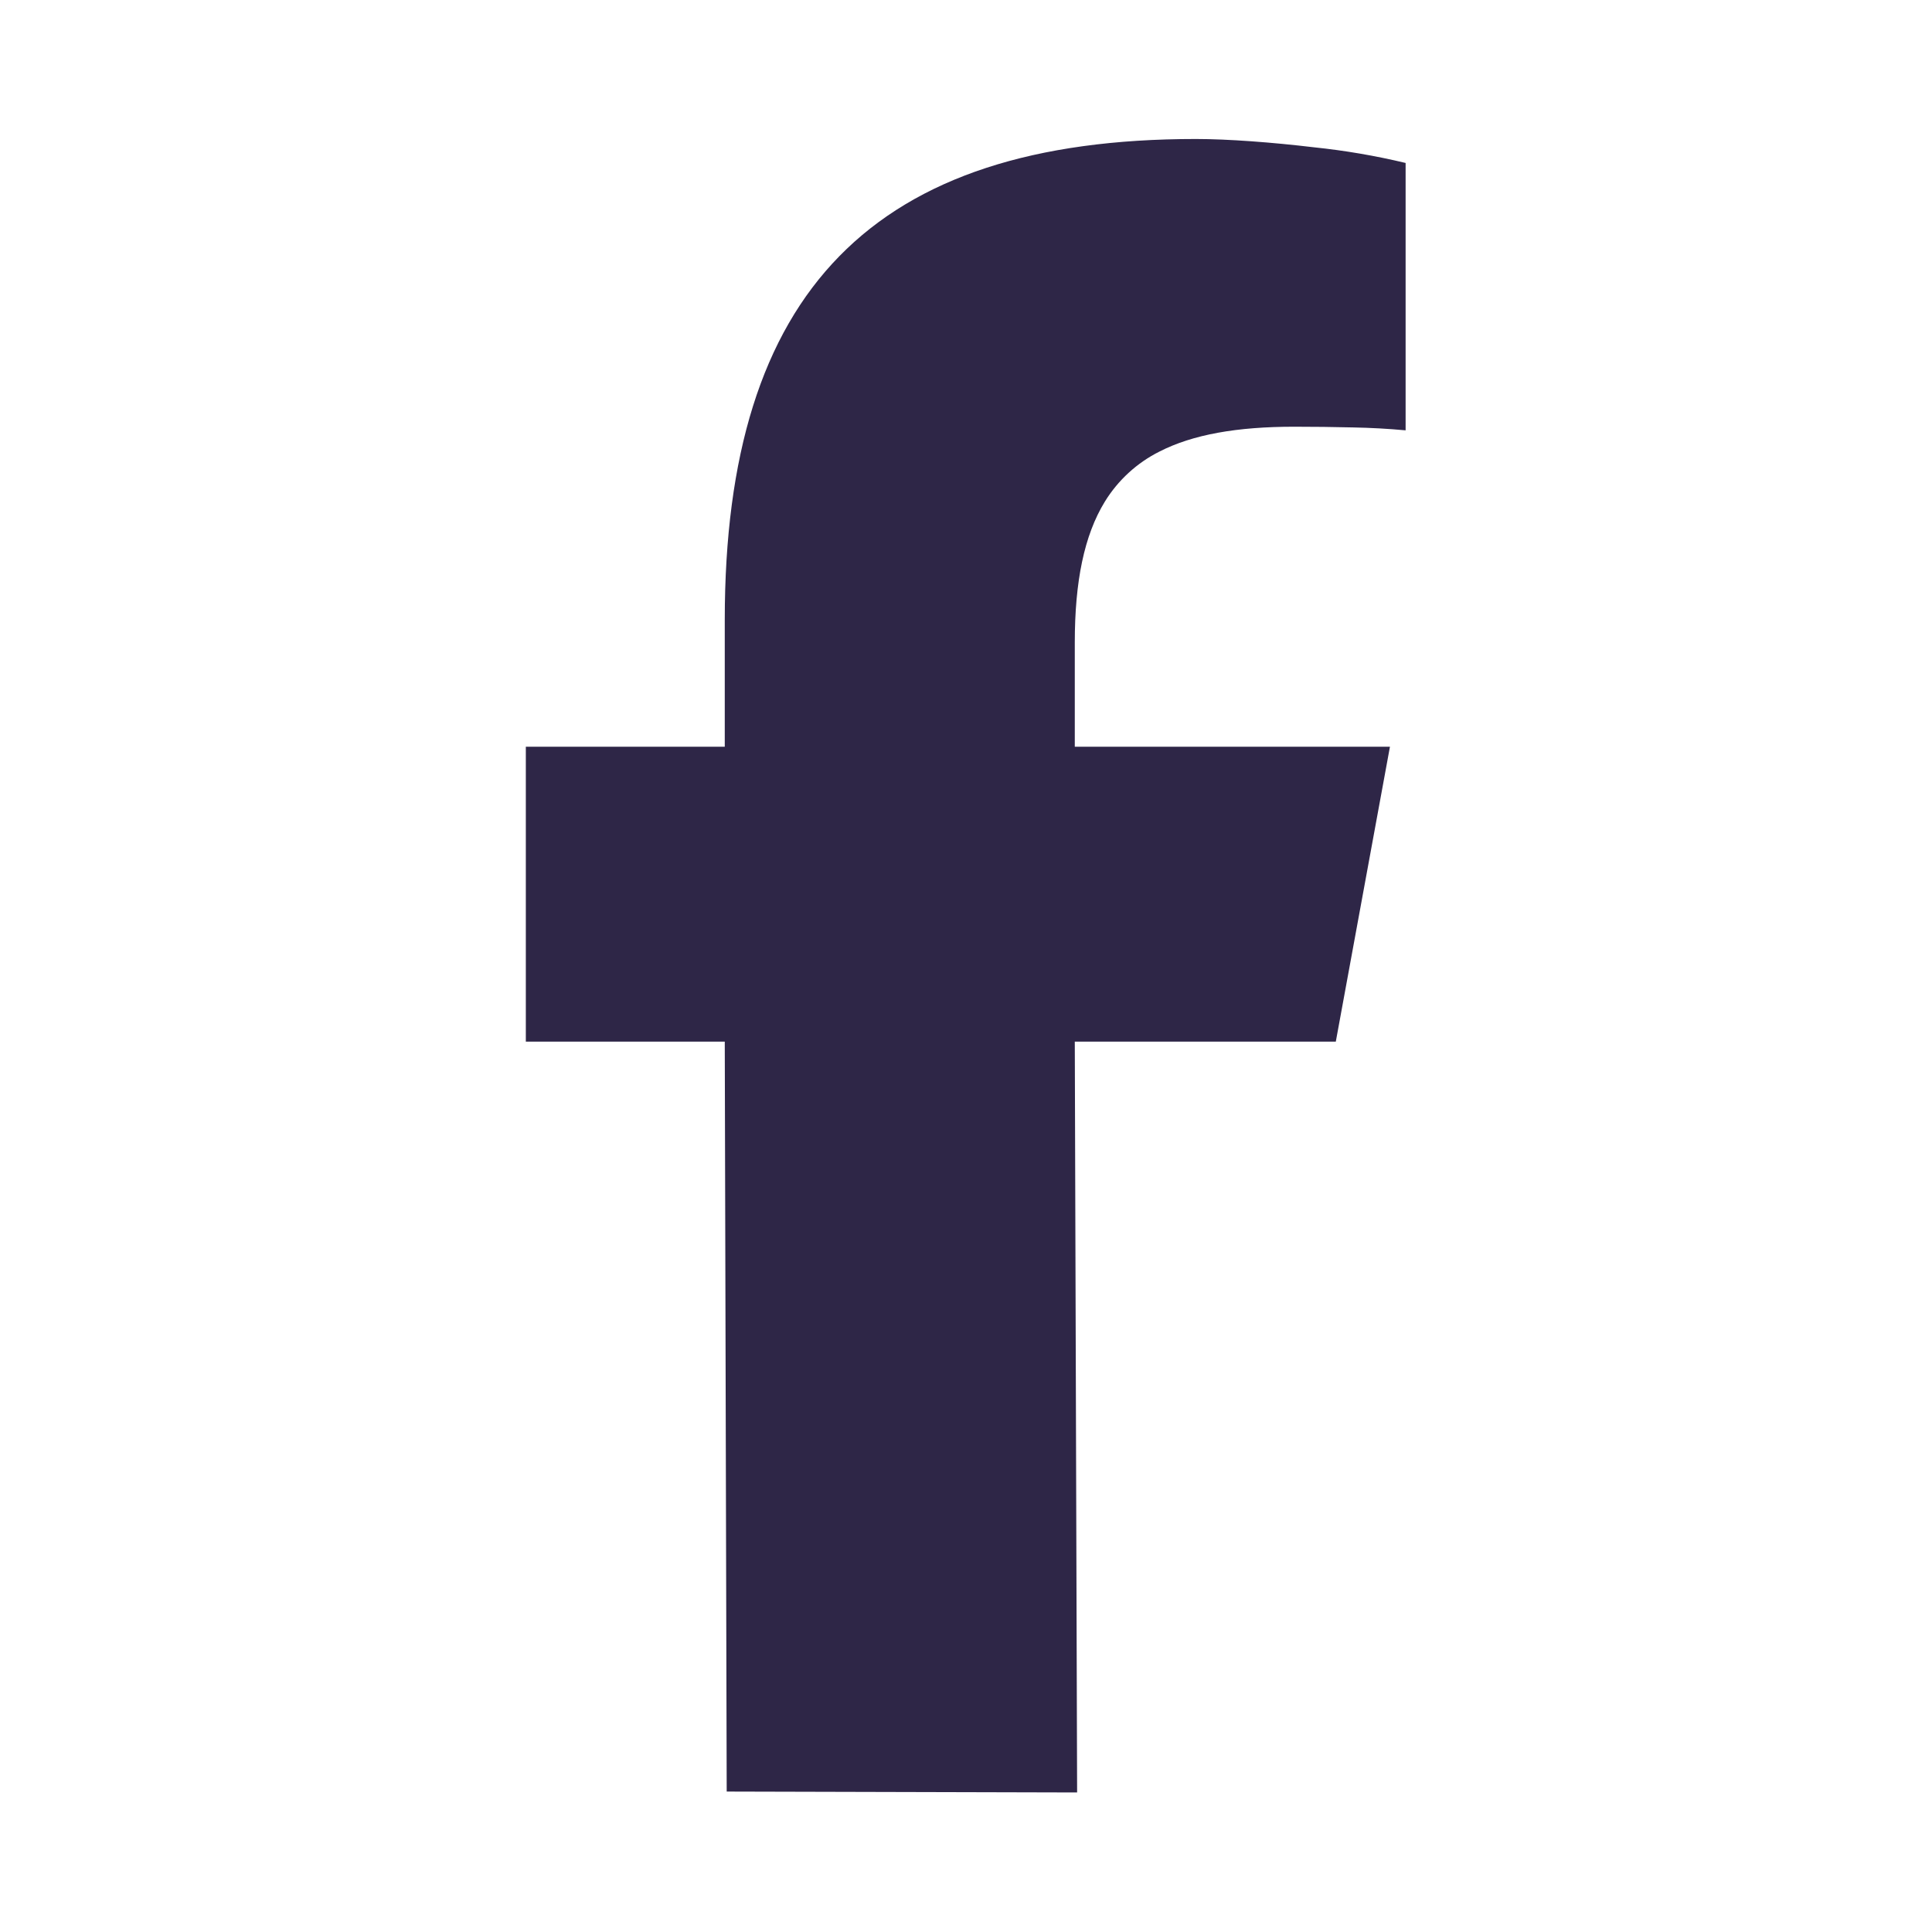
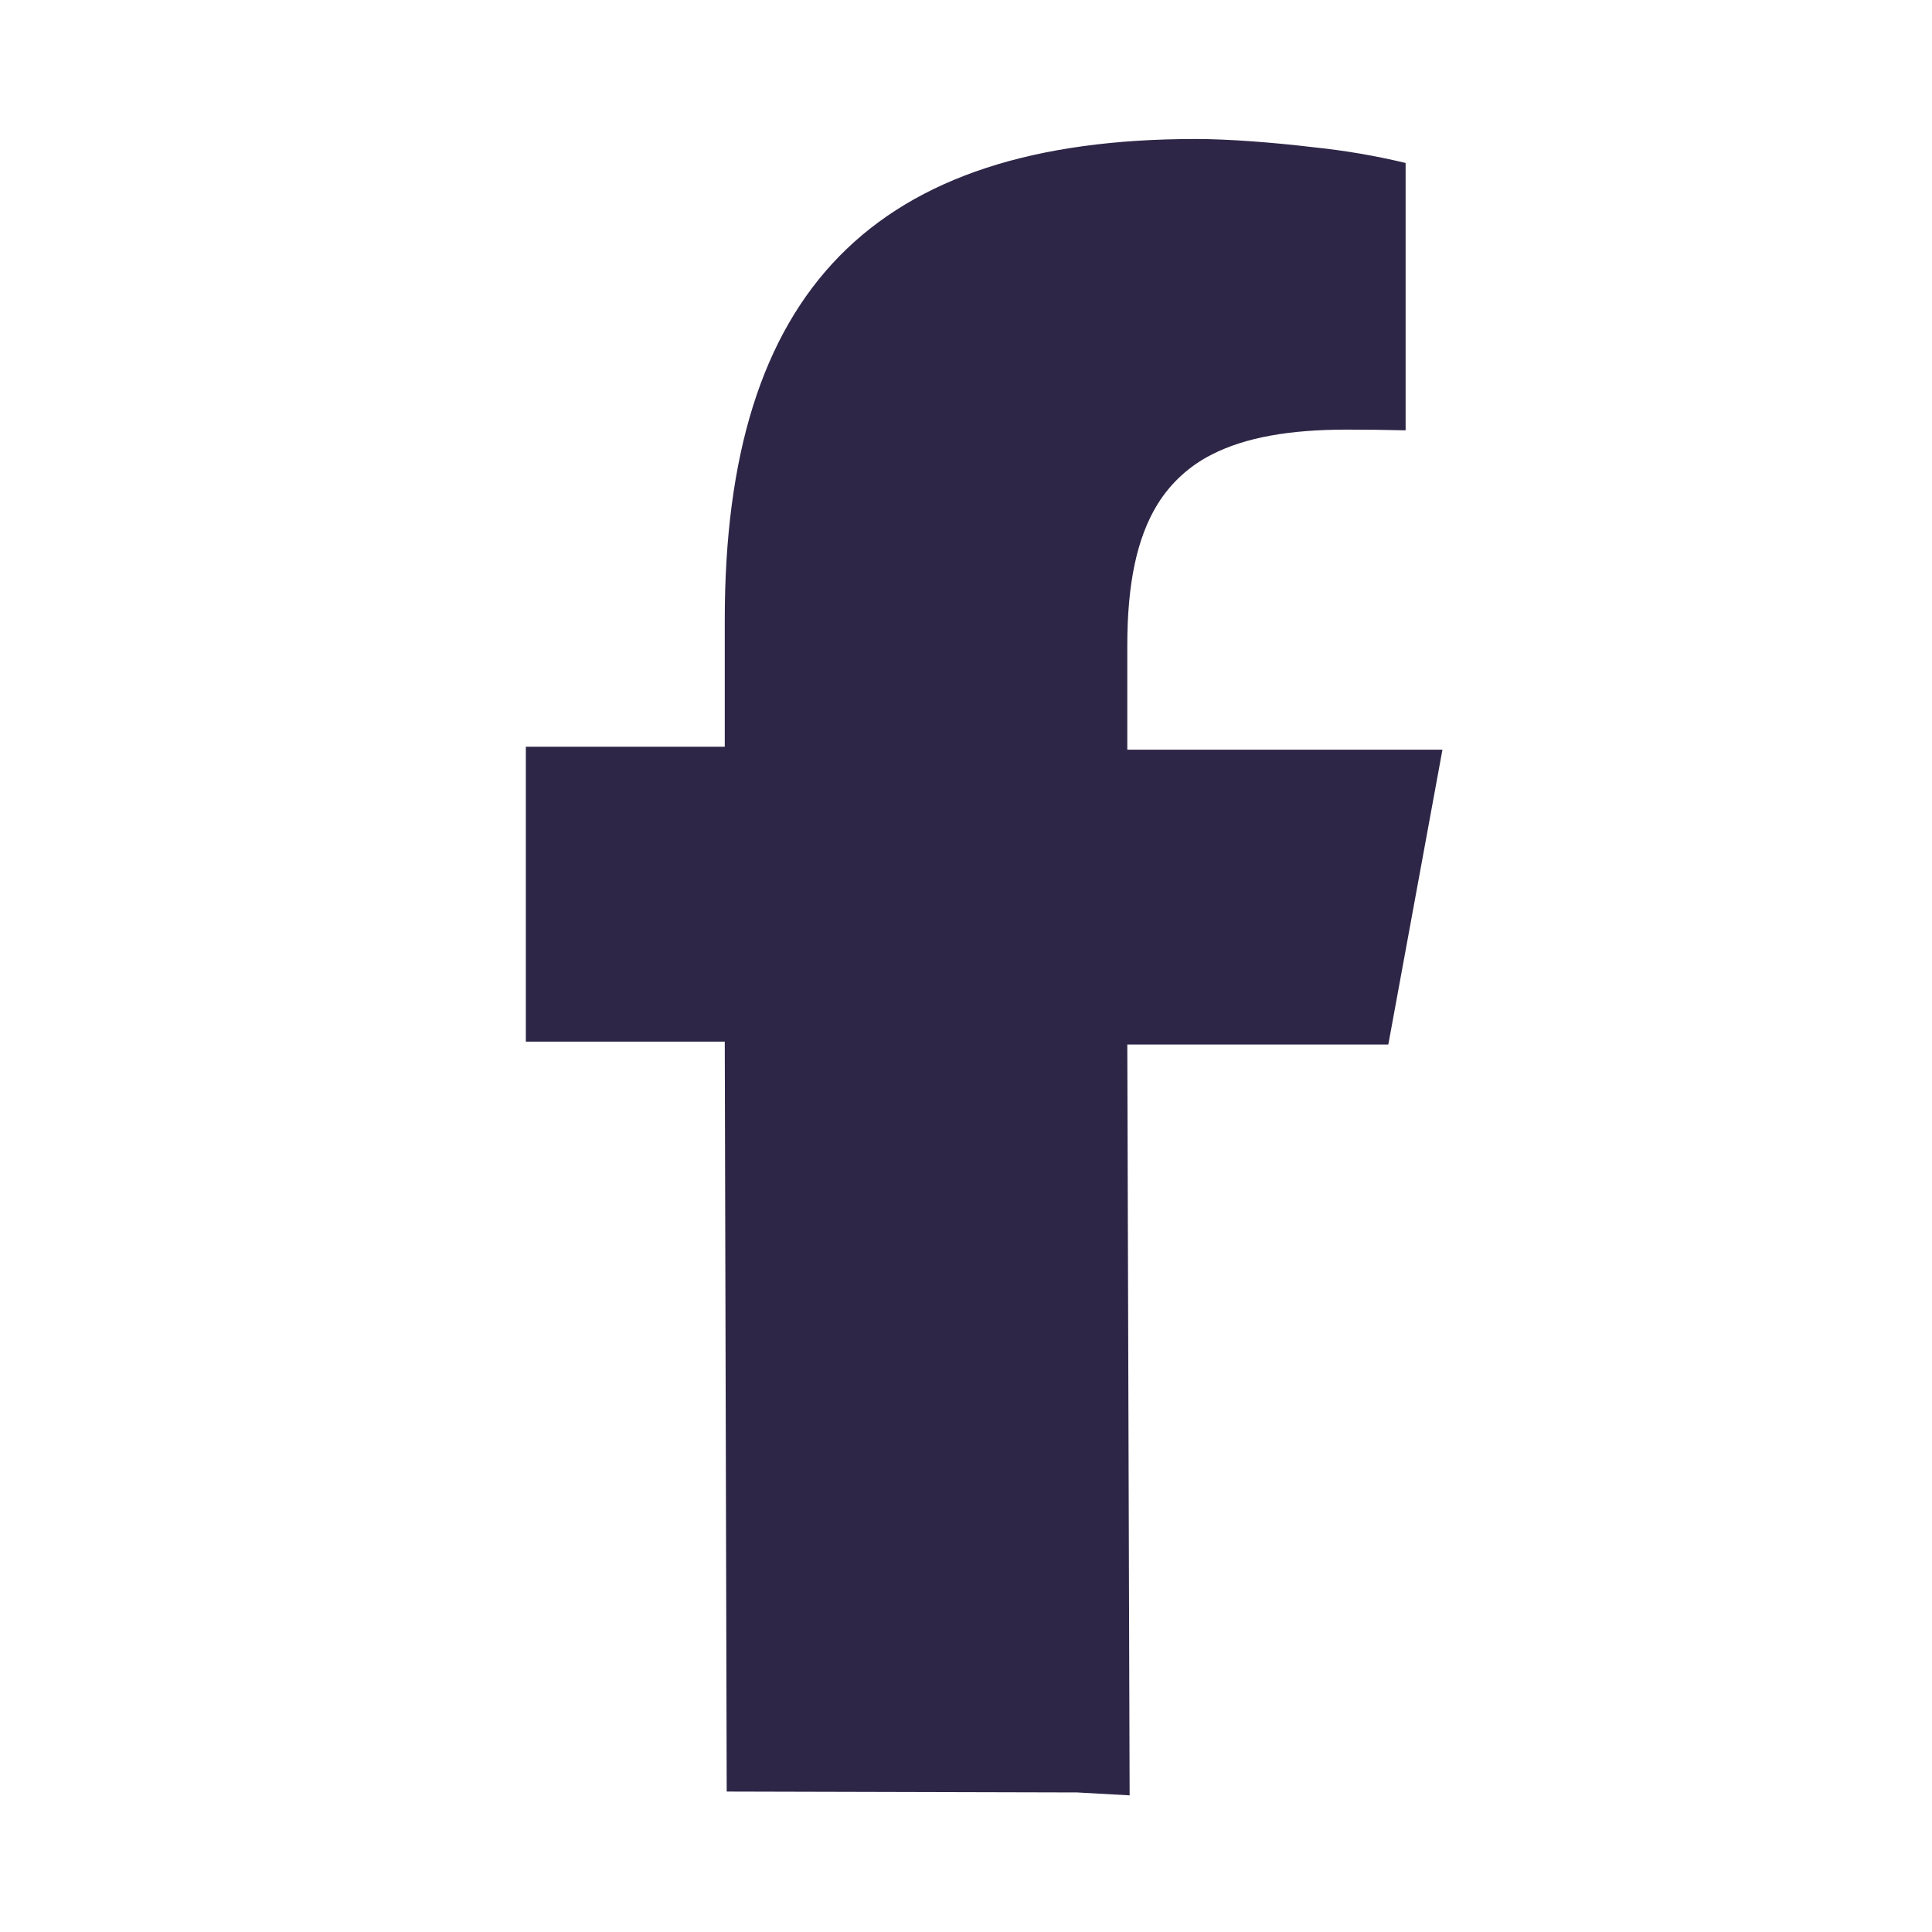
<svg xmlns="http://www.w3.org/2000/svg" width="100%" height="100%" viewBox="0 0 1738 1738" version="1.1" xml:space="preserve" style="fill-rule:evenodd;clip-rule:evenodd;stroke-linejoin:round;stroke-miterlimit:2;">
  <g>
-     <path d="M968.959,1612.47l-315.227,-0.806l-1.744,-674.632l-178.959,-0l0,-265.263l178.959,0l-0,-114.287c-0,-295.505 133.683,-432.446 423.75,-432.446c29.012,-0 69.079,3.037 106.2,7.462c27.775,2.884 55.329,7.588 82.533,14.1l-0,240.521c-15.696,-1.442 -31.475,-2.308 -47.238,-2.604c-17.641,-0.433 -35.366,-0.642 -53.025,-0.642c-51.141,0 -91.075,6.942 -121.162,22.342c-20.258,10.137 -37.254,25.746 -49.113,45c-18.662,30.383 -27.066,71.979 -27.066,126.737l-0,93.817l283.508,0l-27.933,152.138l-20.767,113.125l-234.808,-0l2.092,675.438Z" style="fill:#2e2647;" />
+     <path d="M968.959,1612.47l-315.227,-0.806l-1.744,-674.632l-178.959,-0l0,-265.263l178.959,0l-0,-114.287c-0,-295.505 133.683,-432.446 423.75,-432.446c29.012,-0 69.079,3.037 106.2,7.462c27.775,2.884 55.329,7.588 82.533,14.1l-0,240.521c-17.641,-0.433 -35.366,-0.642 -53.025,-0.642c-51.141,0 -91.075,6.942 -121.162,22.342c-20.258,10.137 -37.254,25.746 -49.113,45c-18.662,30.383 -27.066,71.979 -27.066,126.737l-0,93.817l283.508,0l-27.933,152.138l-20.767,113.125l-234.808,-0l2.092,675.438Z" style="fill:#2e2647;" />
  </g>
</svg>